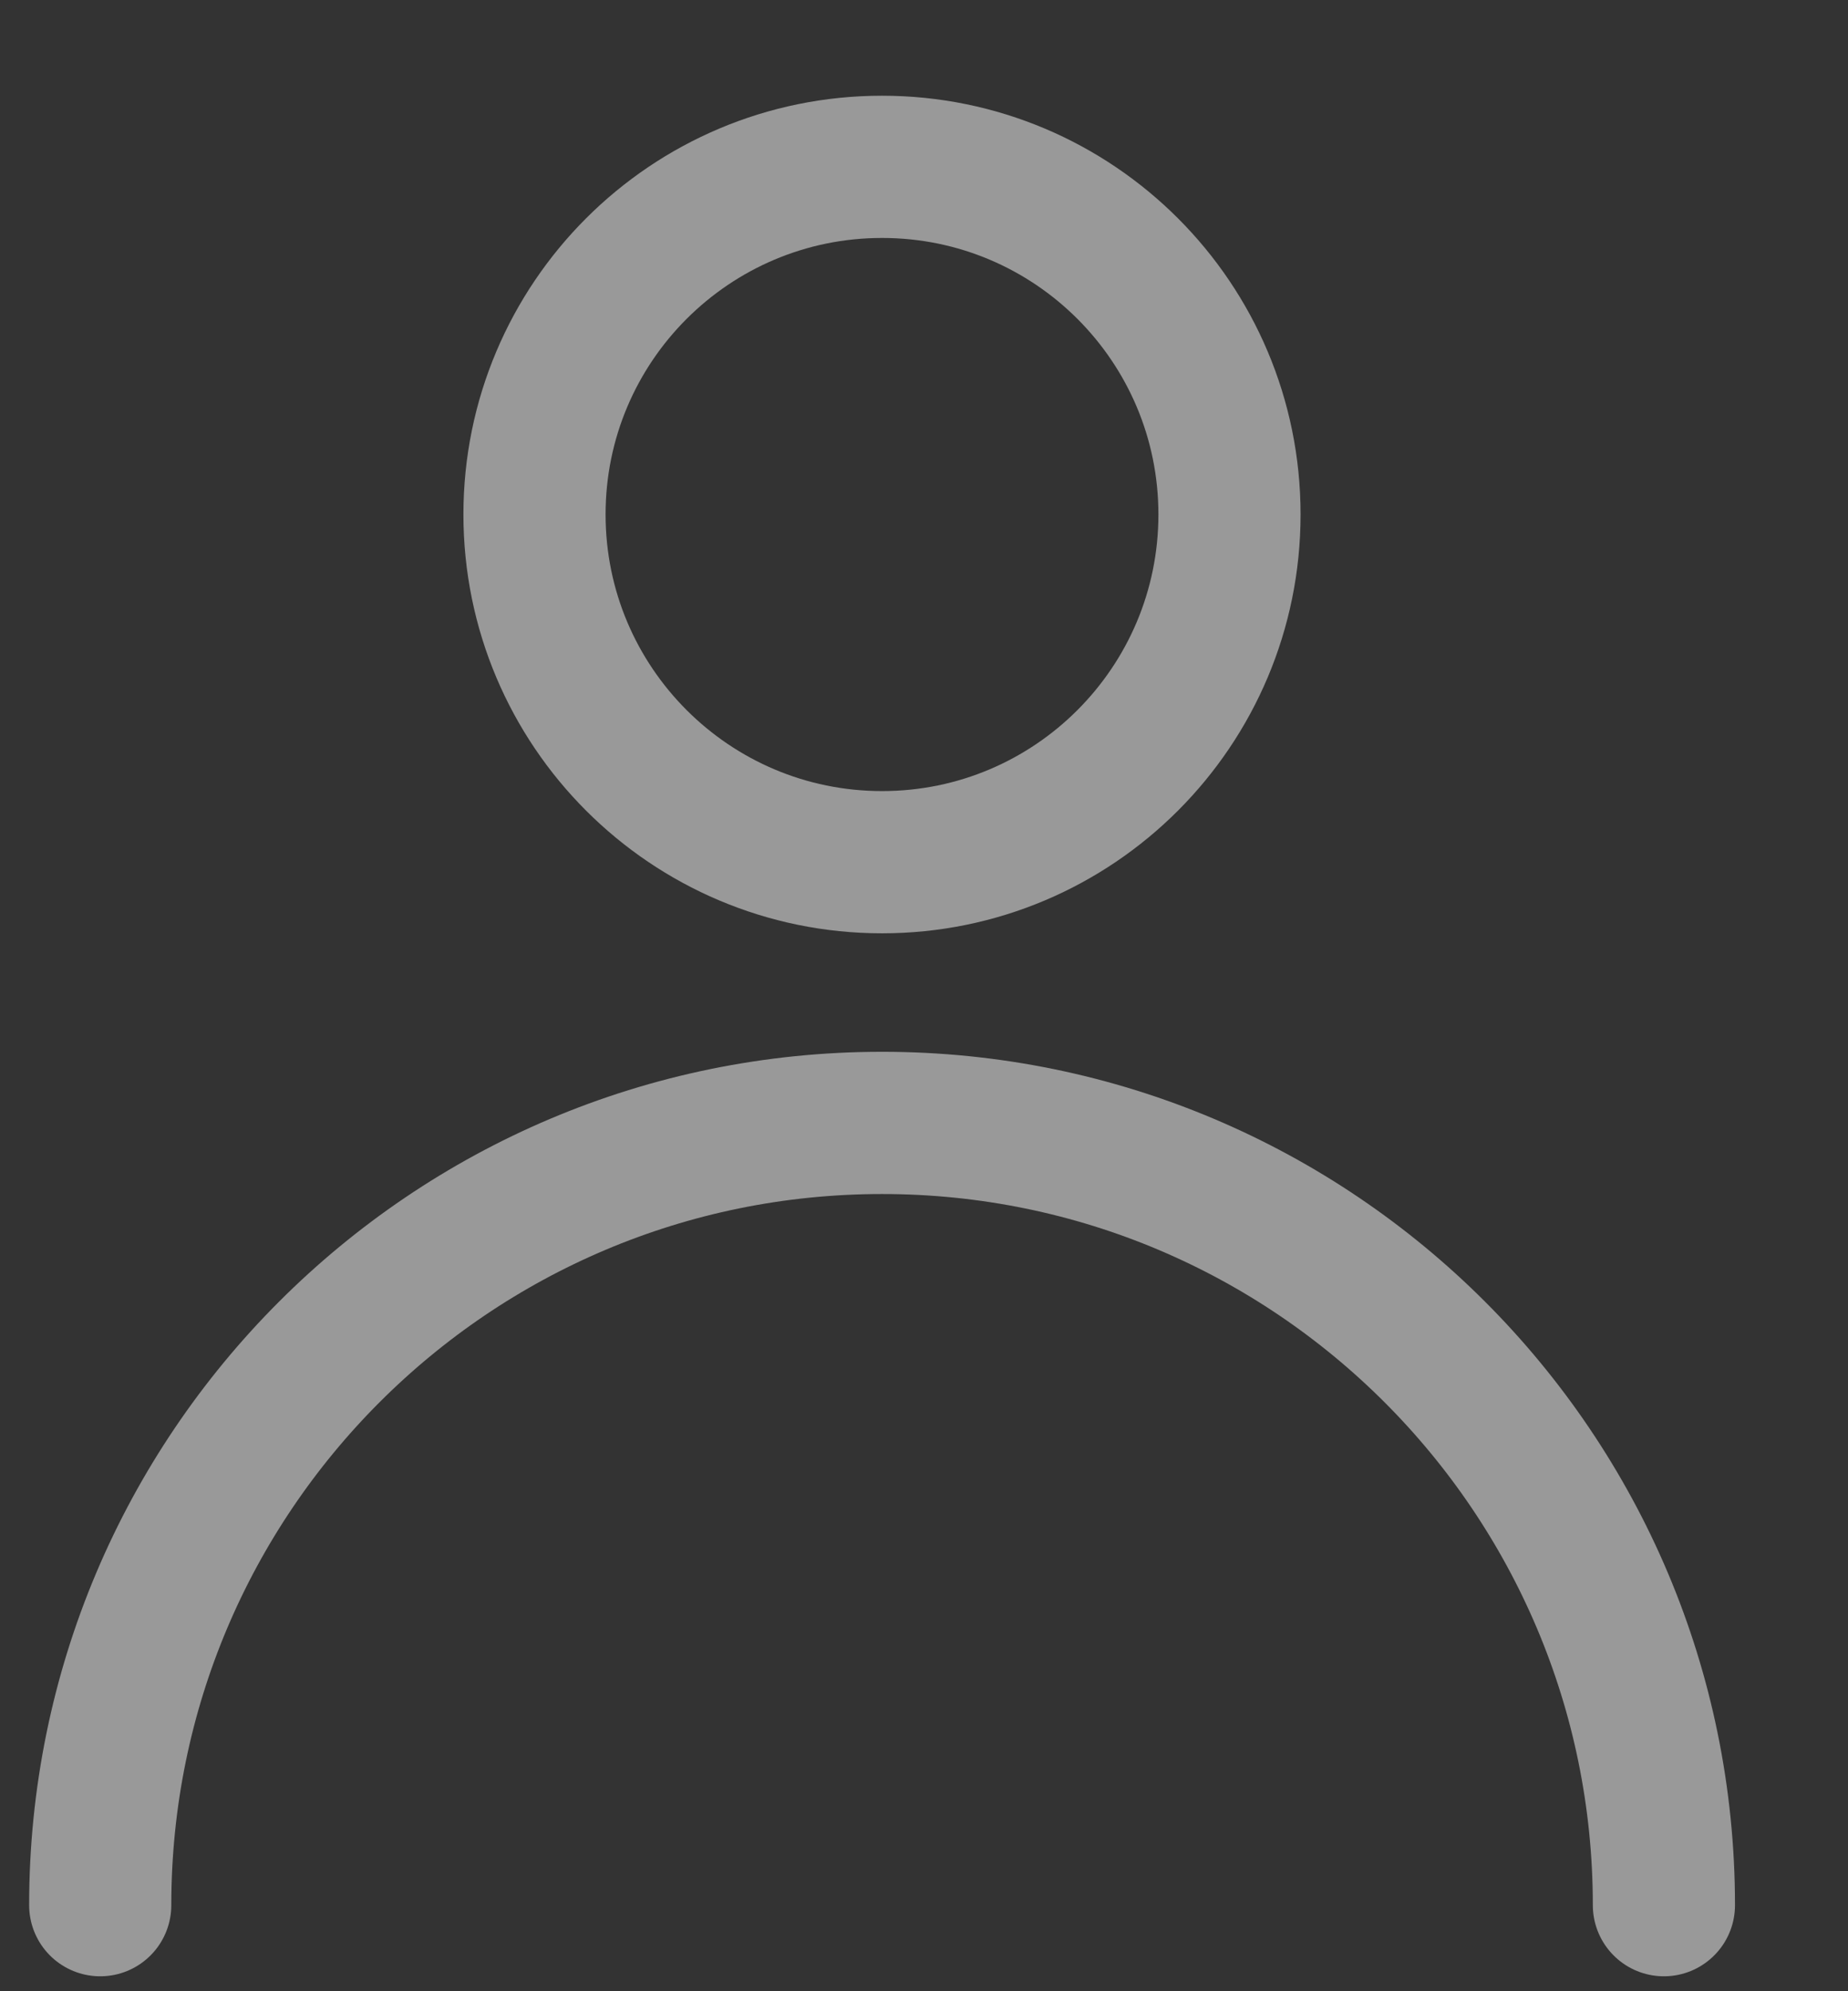
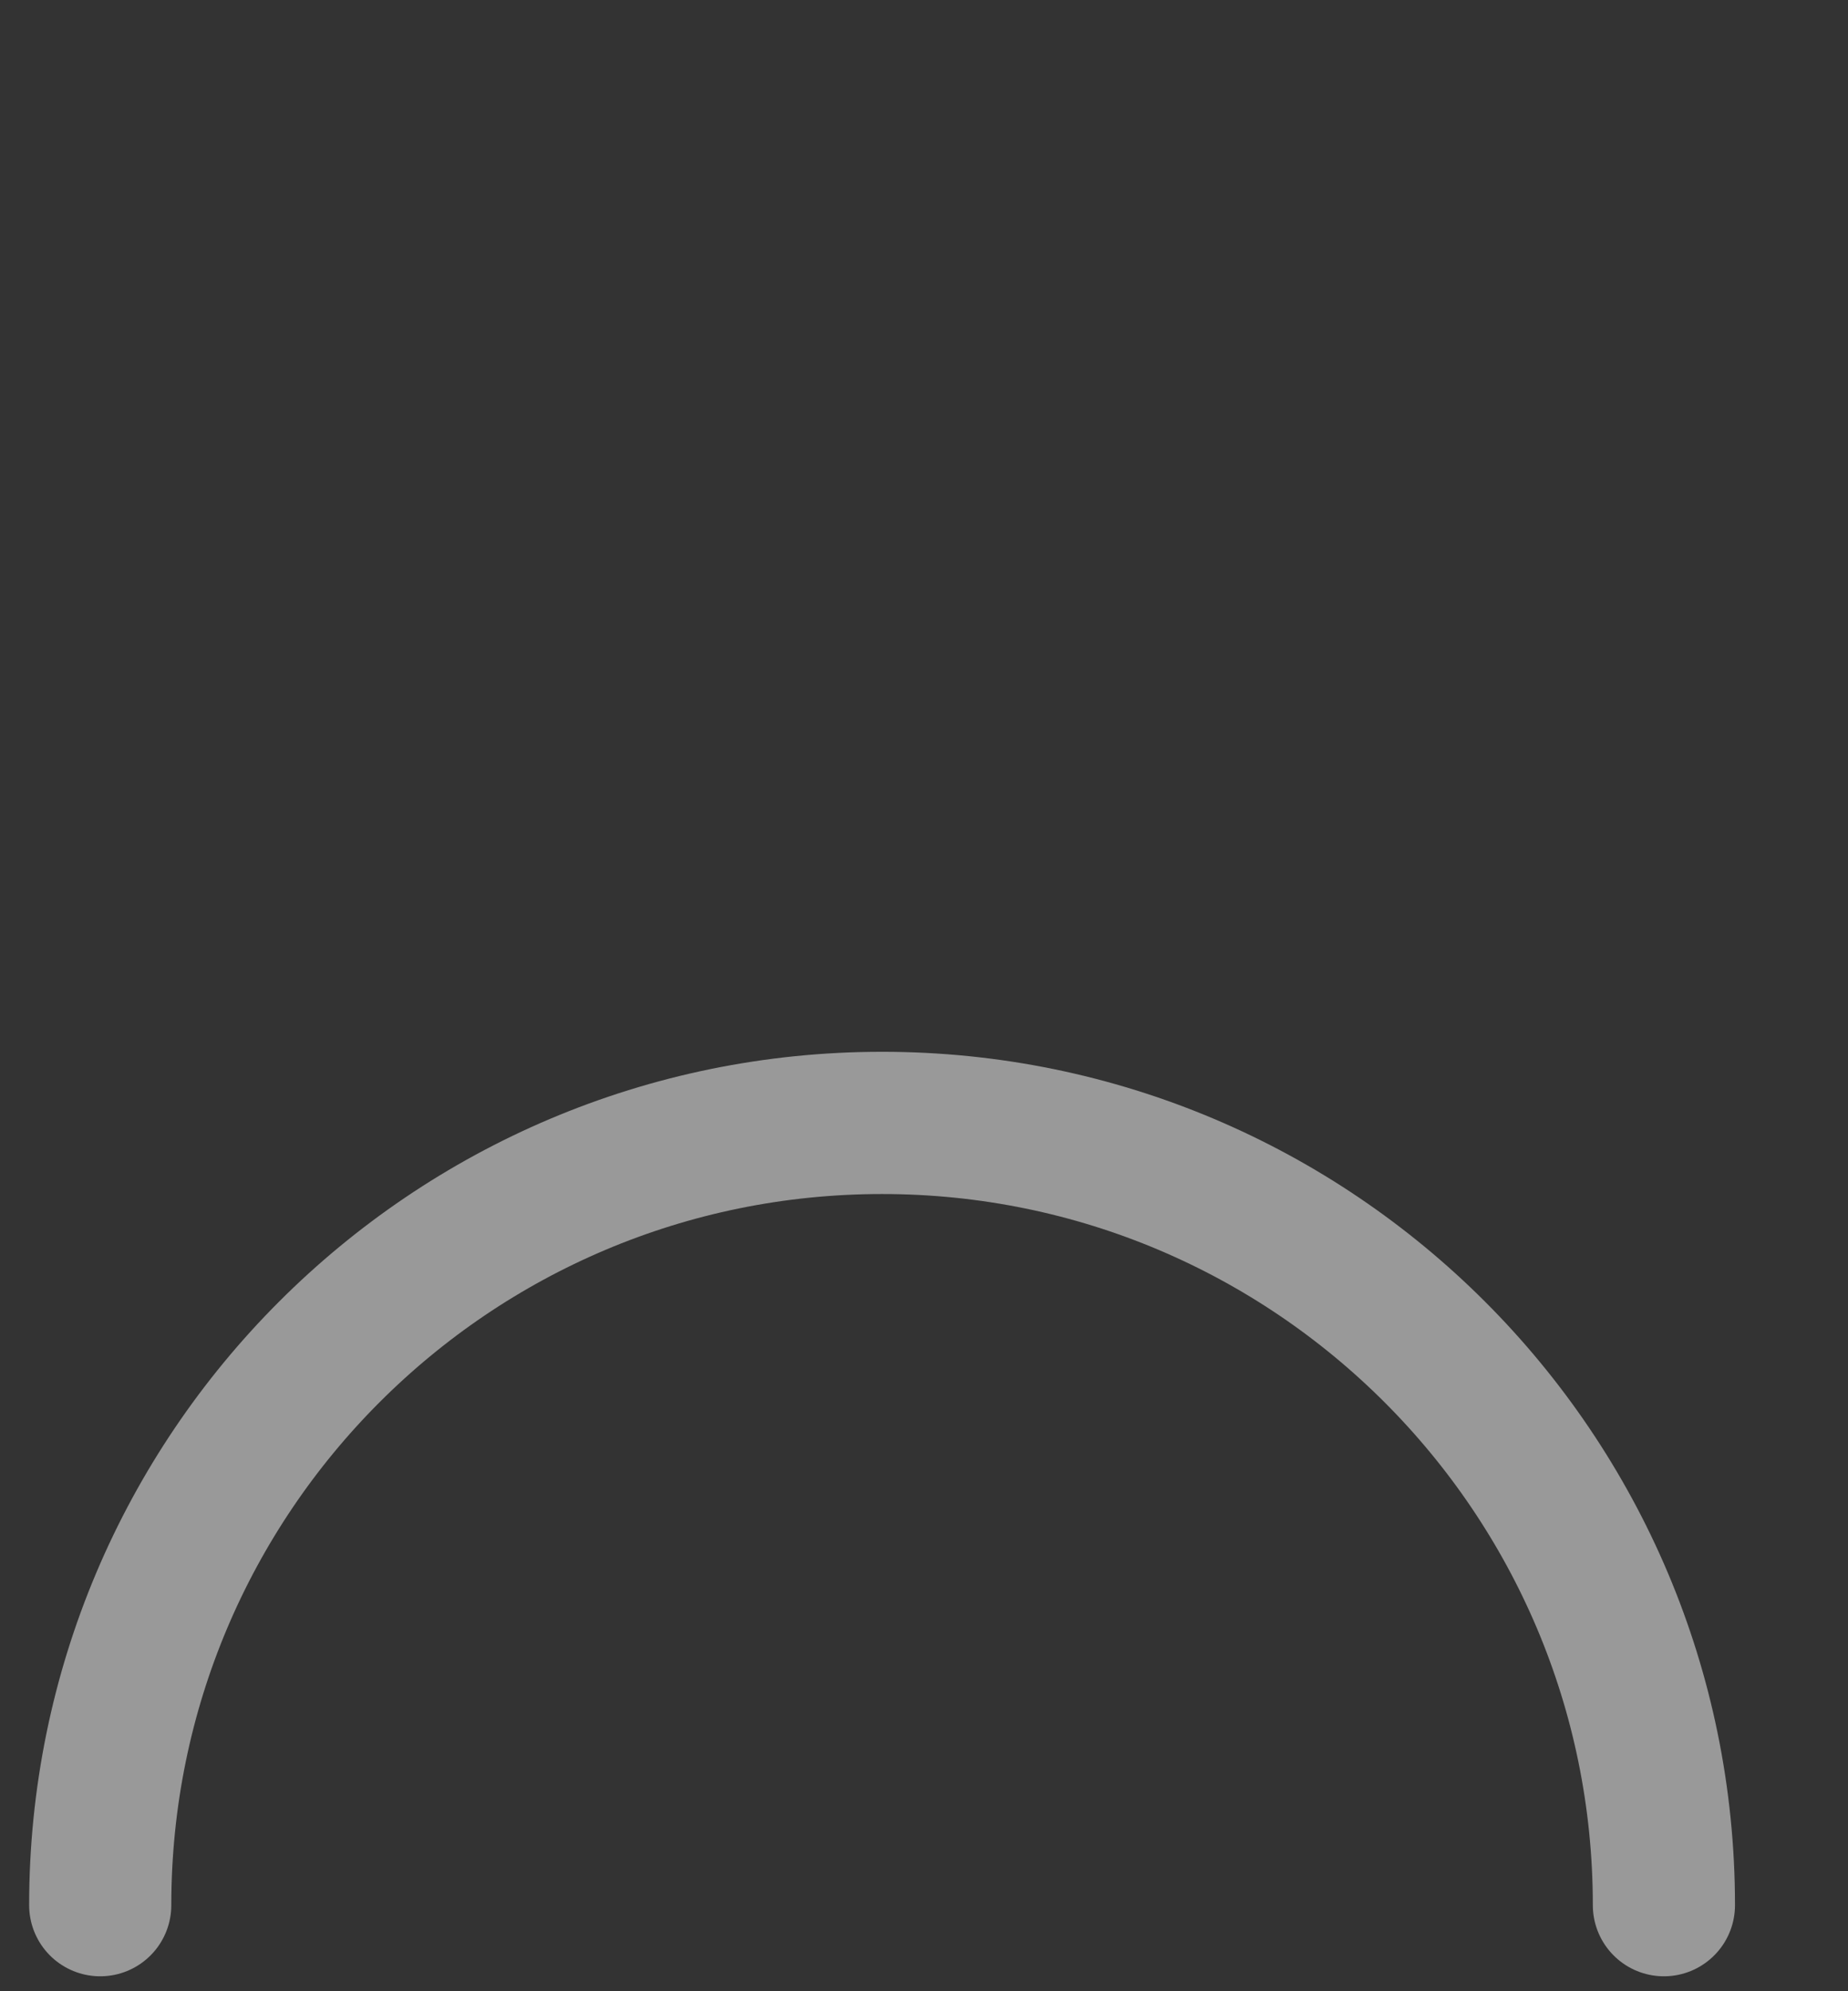
<svg xmlns="http://www.w3.org/2000/svg" width="13" height="14" viewBox="0 0 13 14" fill="none">
  <rect x="0" y="0" width="13" height="14" fill="#333333" stroke="none" />
  <g opacity="0.5">
-     <path d="M6.205 6.062C7.555 6.062 8.649 4.967 8.649 3.617C8.649 2.267 7.555 1.173 6.205 1.173C4.855 1.173 3.76 2.267 3.76 3.617C3.76 4.967 4.855 6.062 6.205 6.062Z" stroke="white" stroke-linecap="round" stroke-linejoin="round" />
    <path d="M11.705 13.395C11.705 10.358 9.242 7.895 6.205 7.895C3.167 7.895 0.705 10.358 0.705 13.395" stroke="white" stroke-linecap="round" stroke-linejoin="round" />
  </g>
</svg>